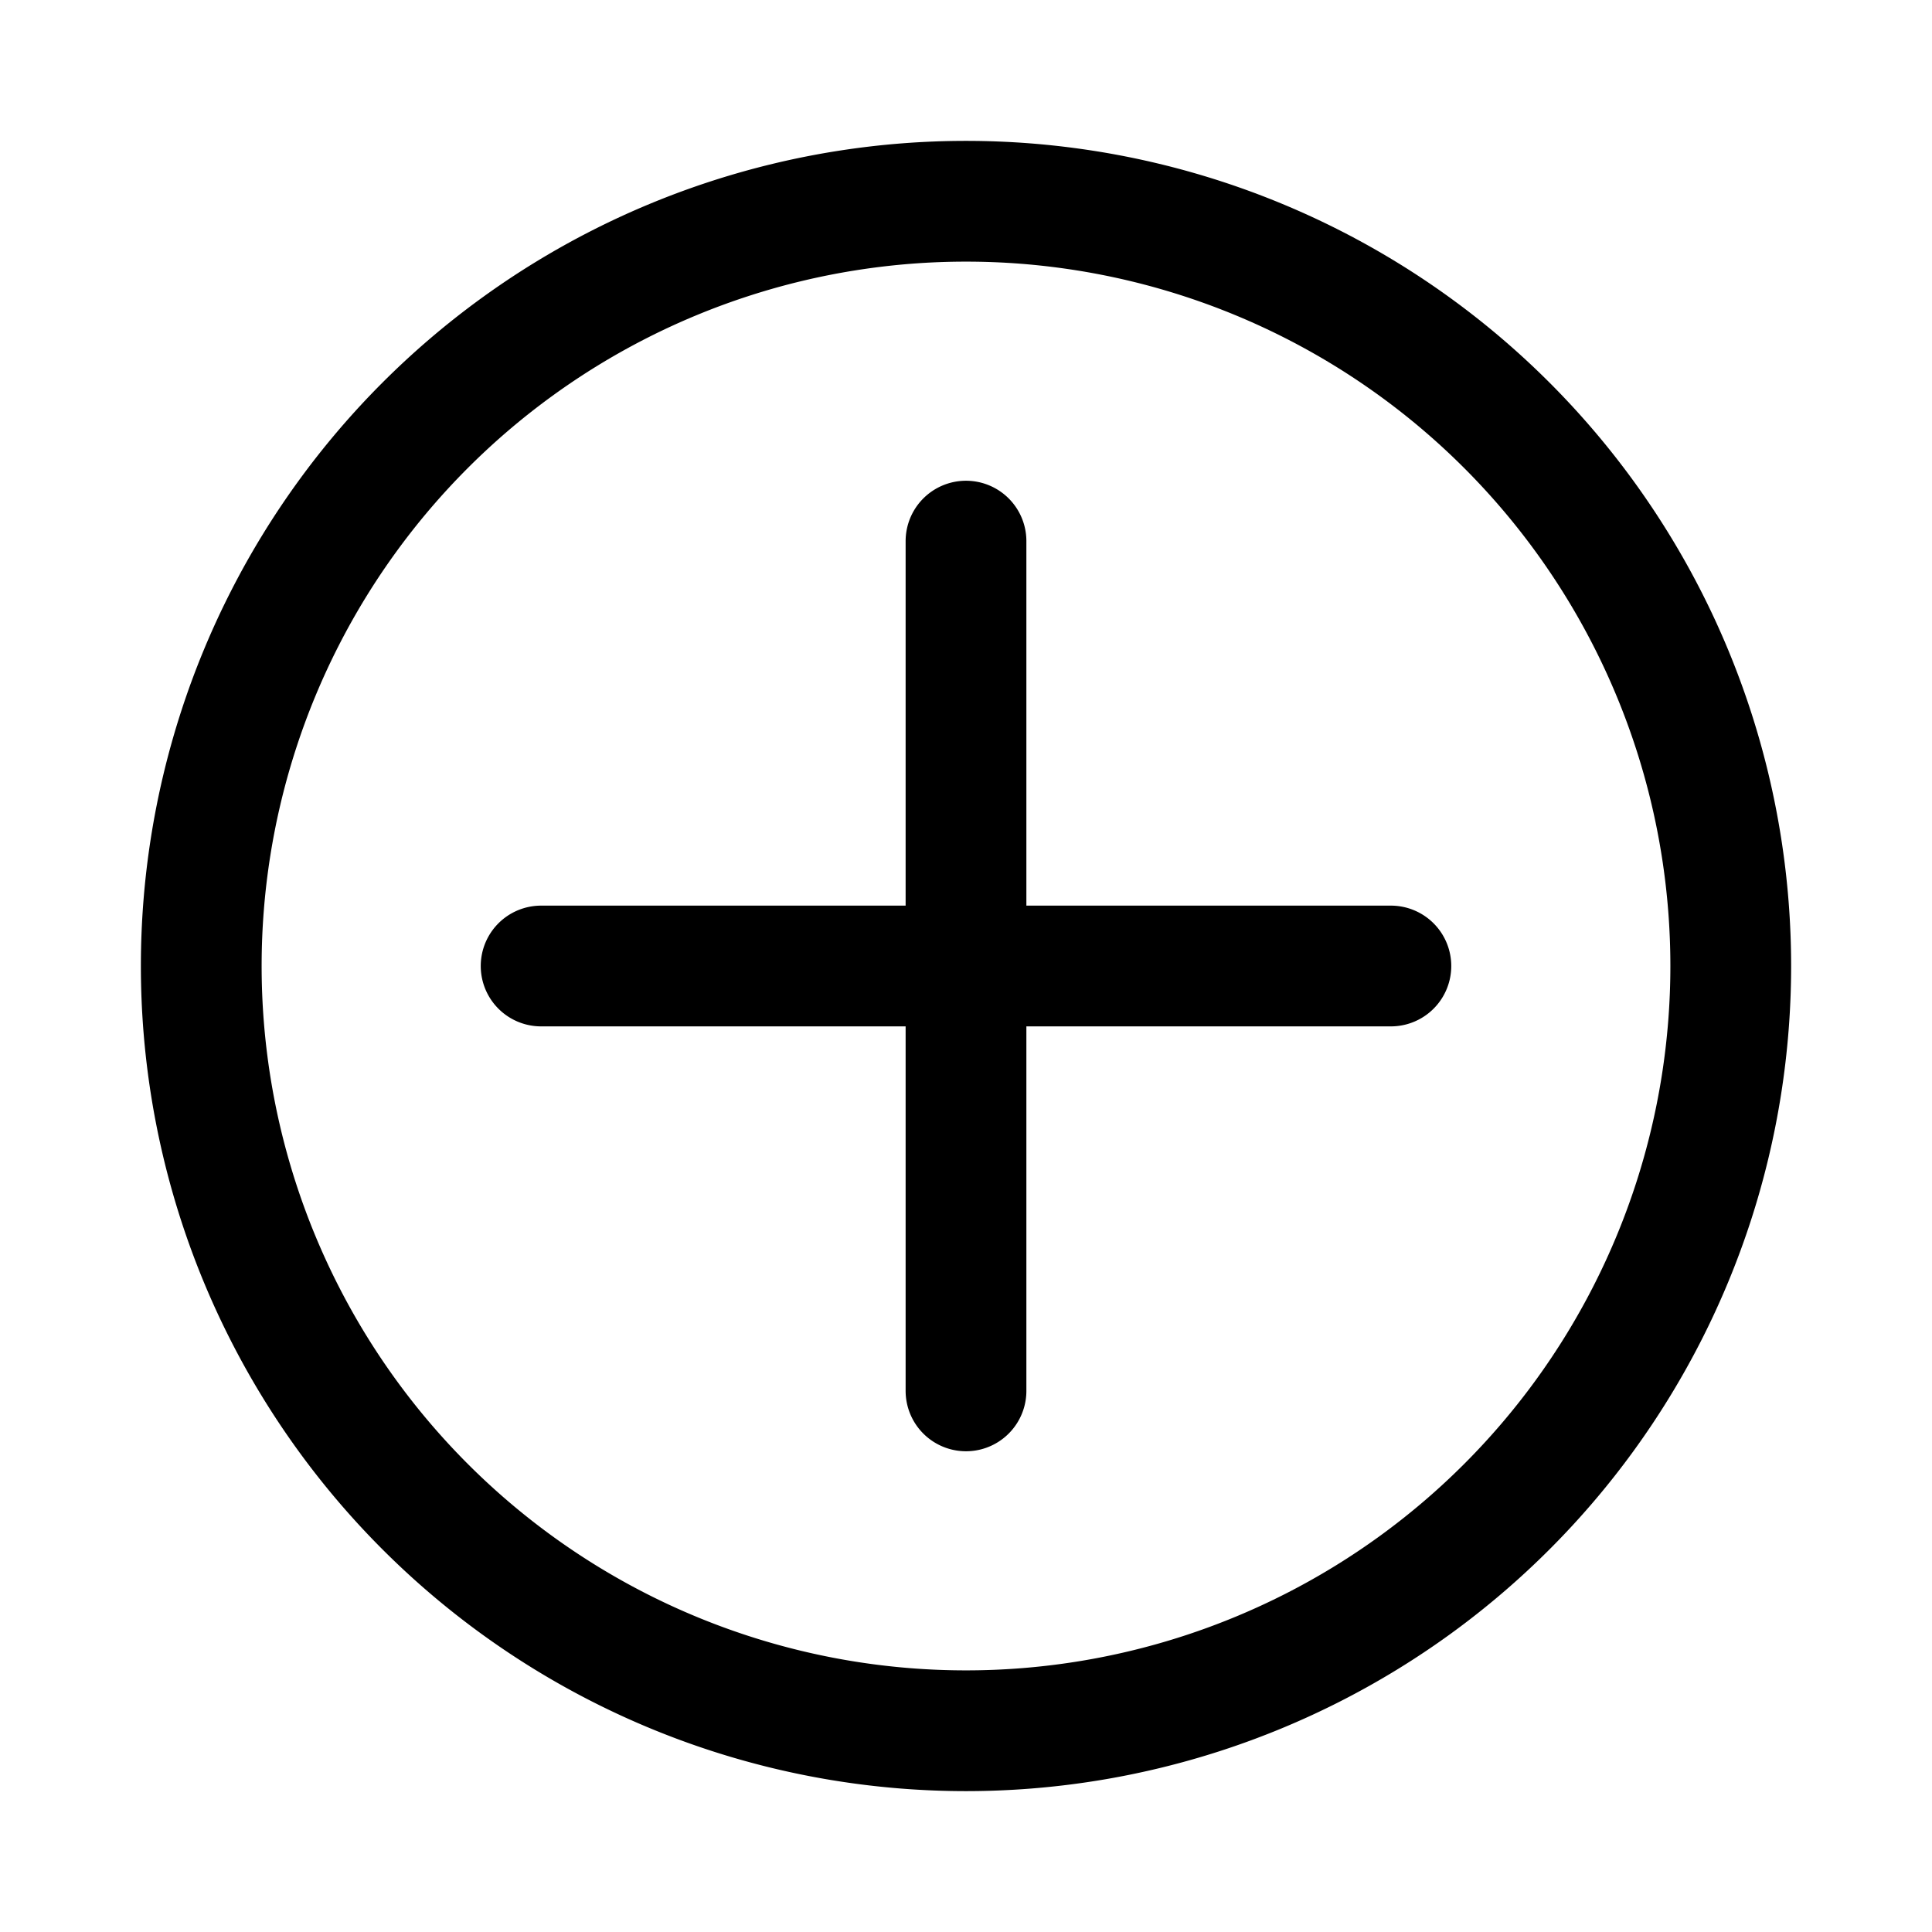
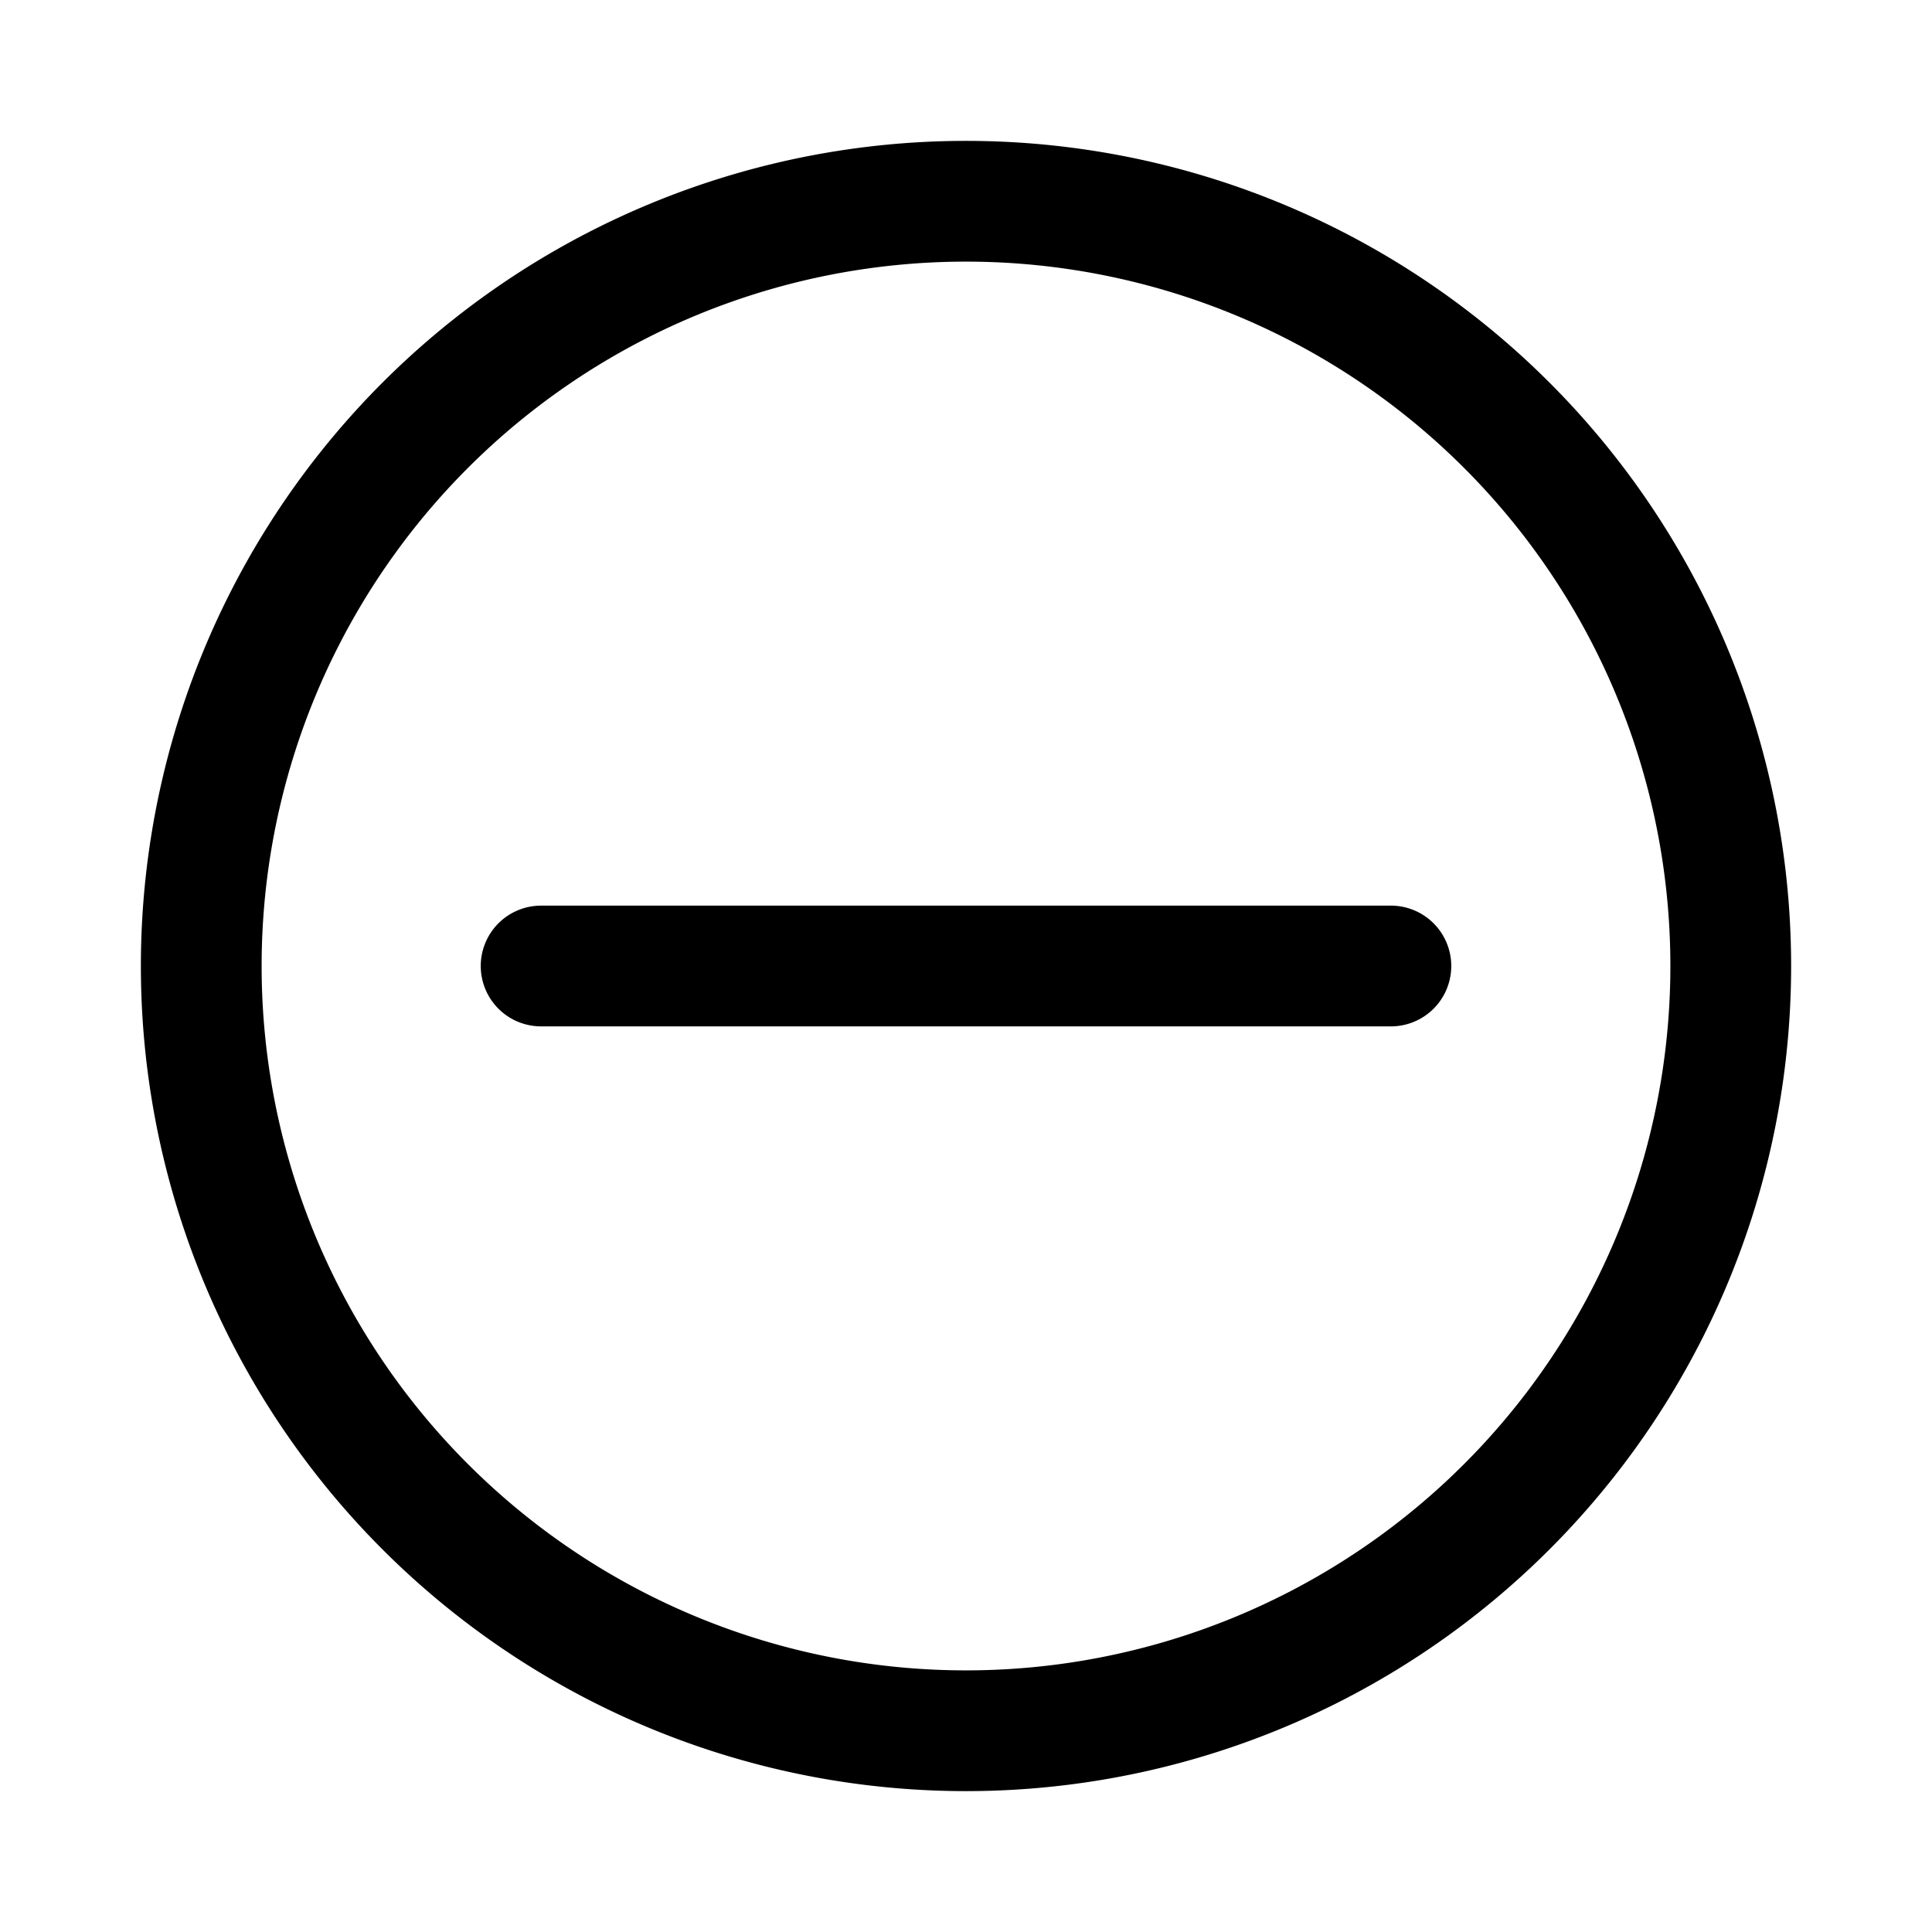
<svg xmlns="http://www.w3.org/2000/svg" width="800" height="800" viewBox="0 0 24 24">
-   <path fill="none" stroke="currentColor" stroke-linecap="round" stroke-linejoin="round" stroke-width="1.5" d="M12 6.722v10.556M17.278 12H6.722M12 21.5a9.5 9.5 0 1 0 0-19a9.5 9.5 0 0 0 0 19" />
+   <path fill="none" stroke="currentColor" stroke-linecap="round" stroke-linejoin="round" stroke-width="1.5" d="M12 6.722M17.278 12H6.722M12 21.5a9.5 9.5 0 1 0 0-19a9.5 9.5 0 0 0 0 19" />
</svg>